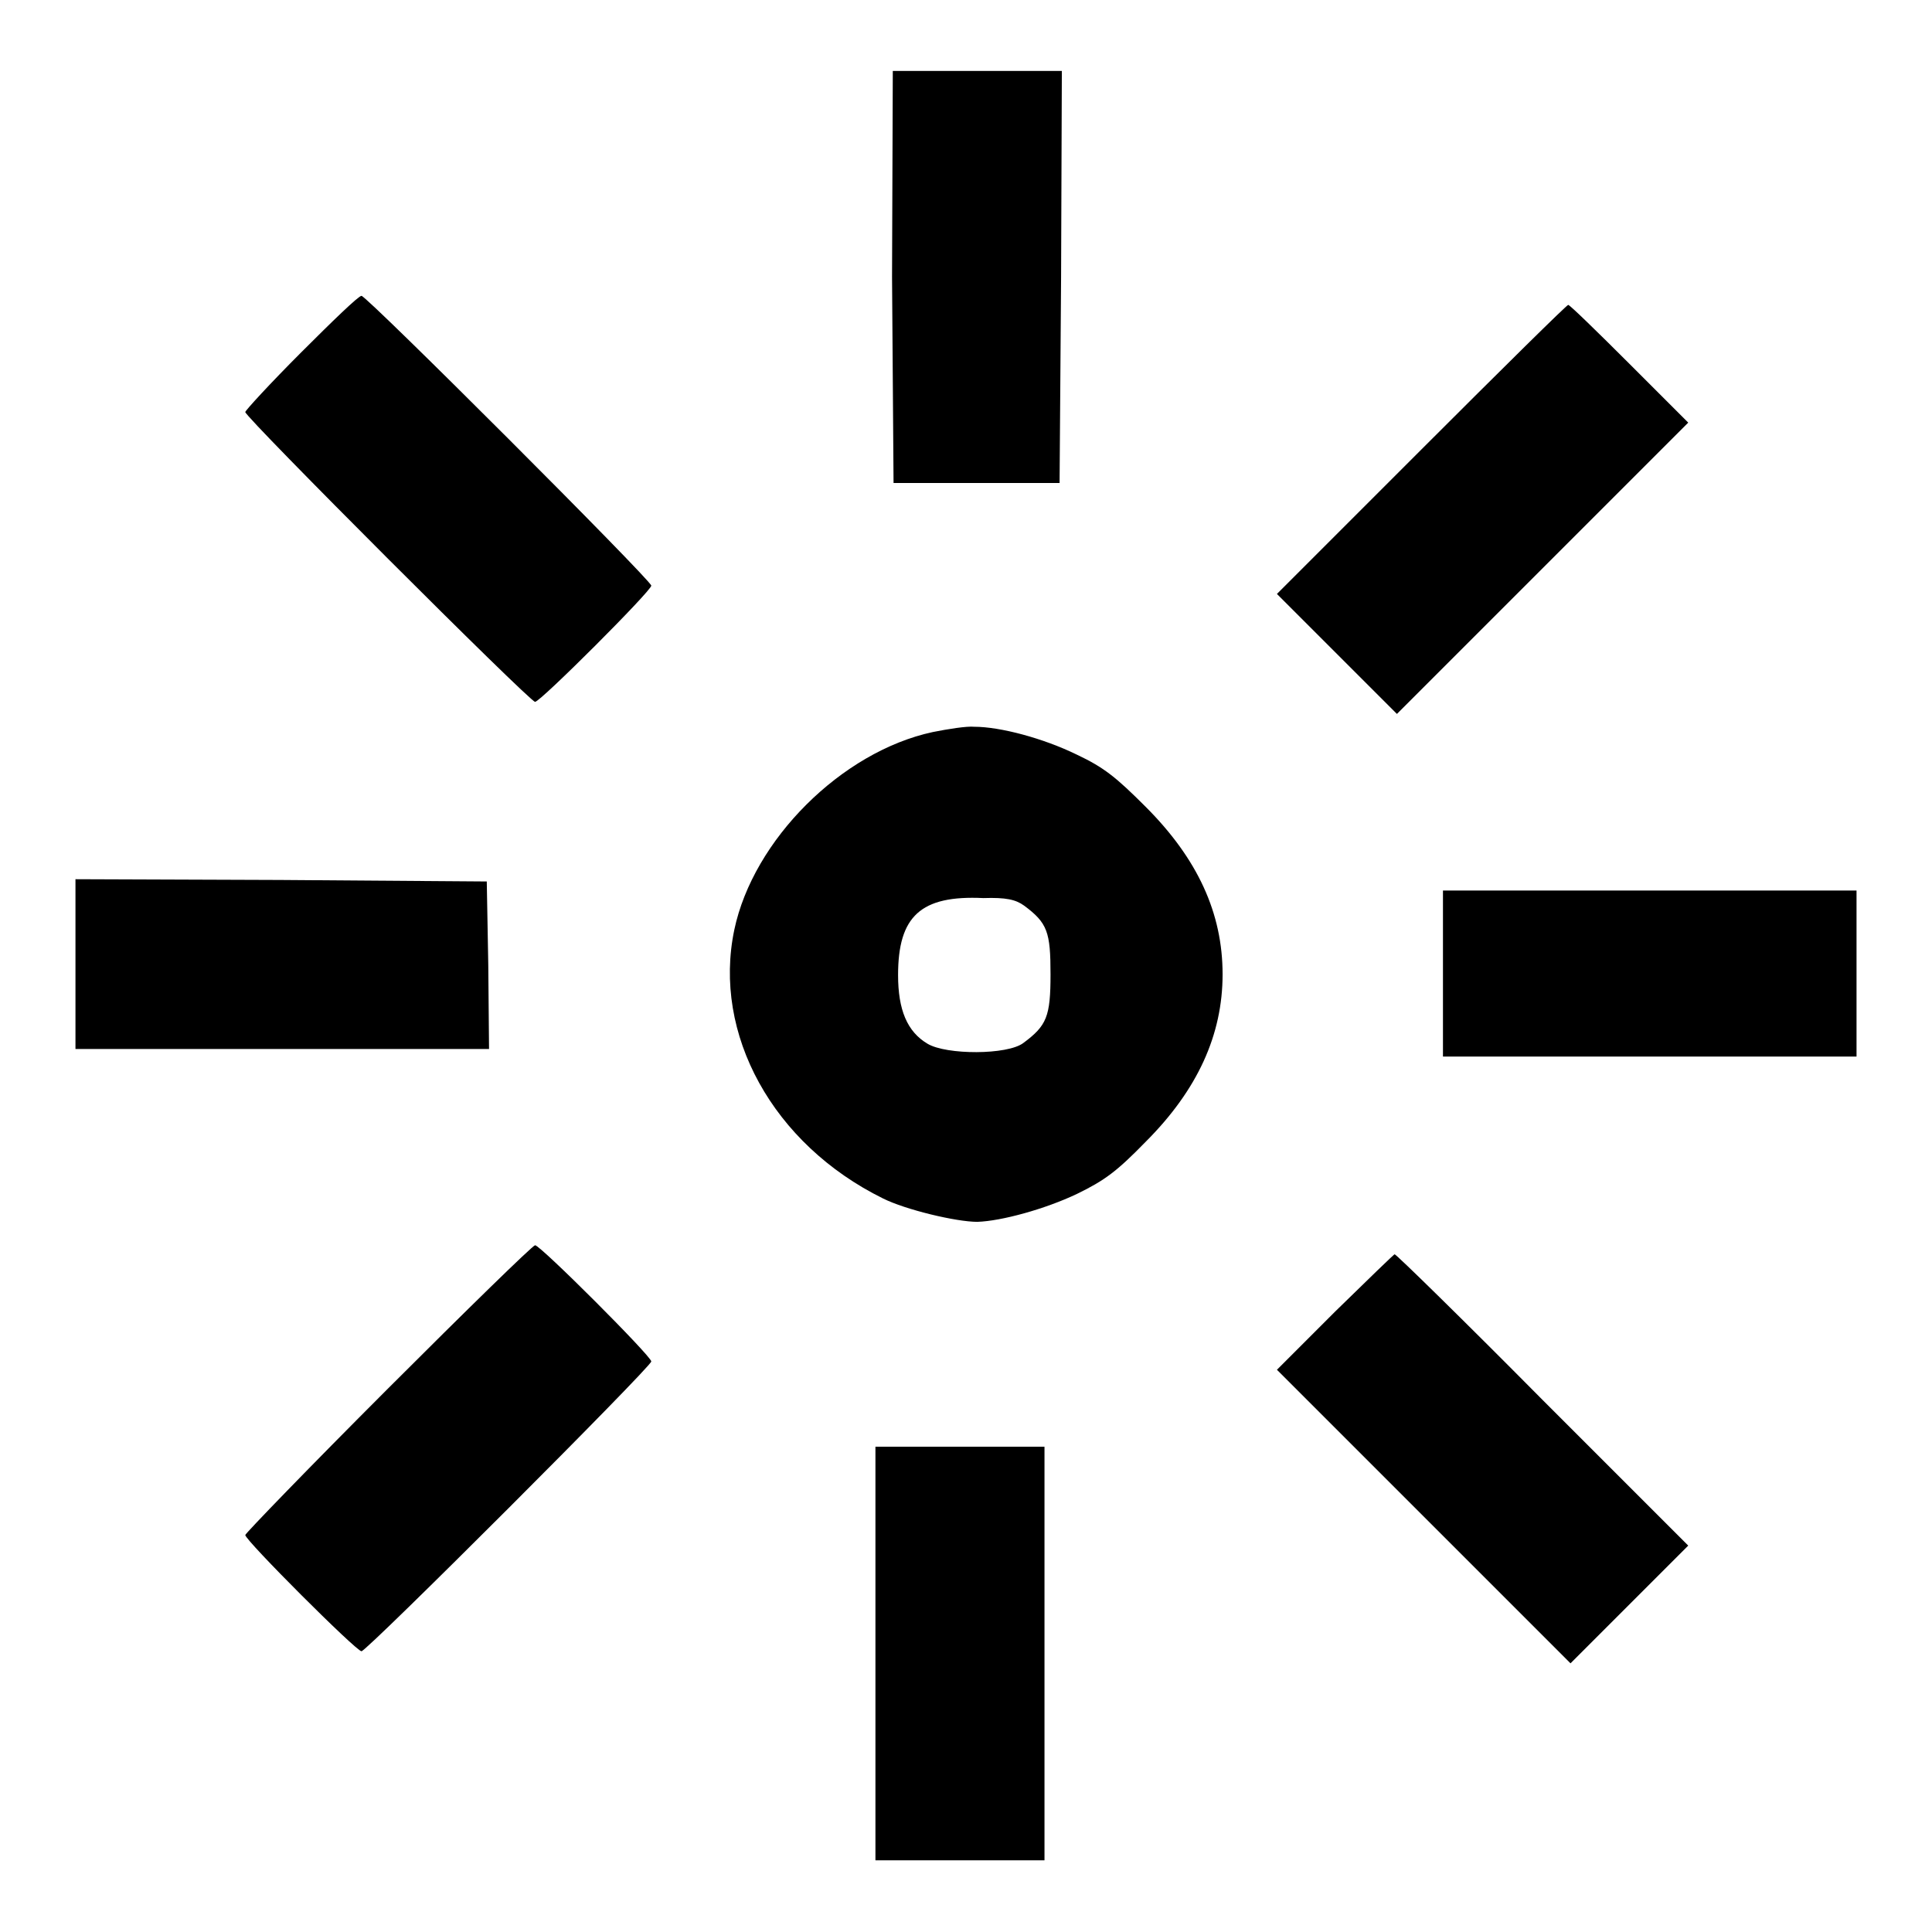
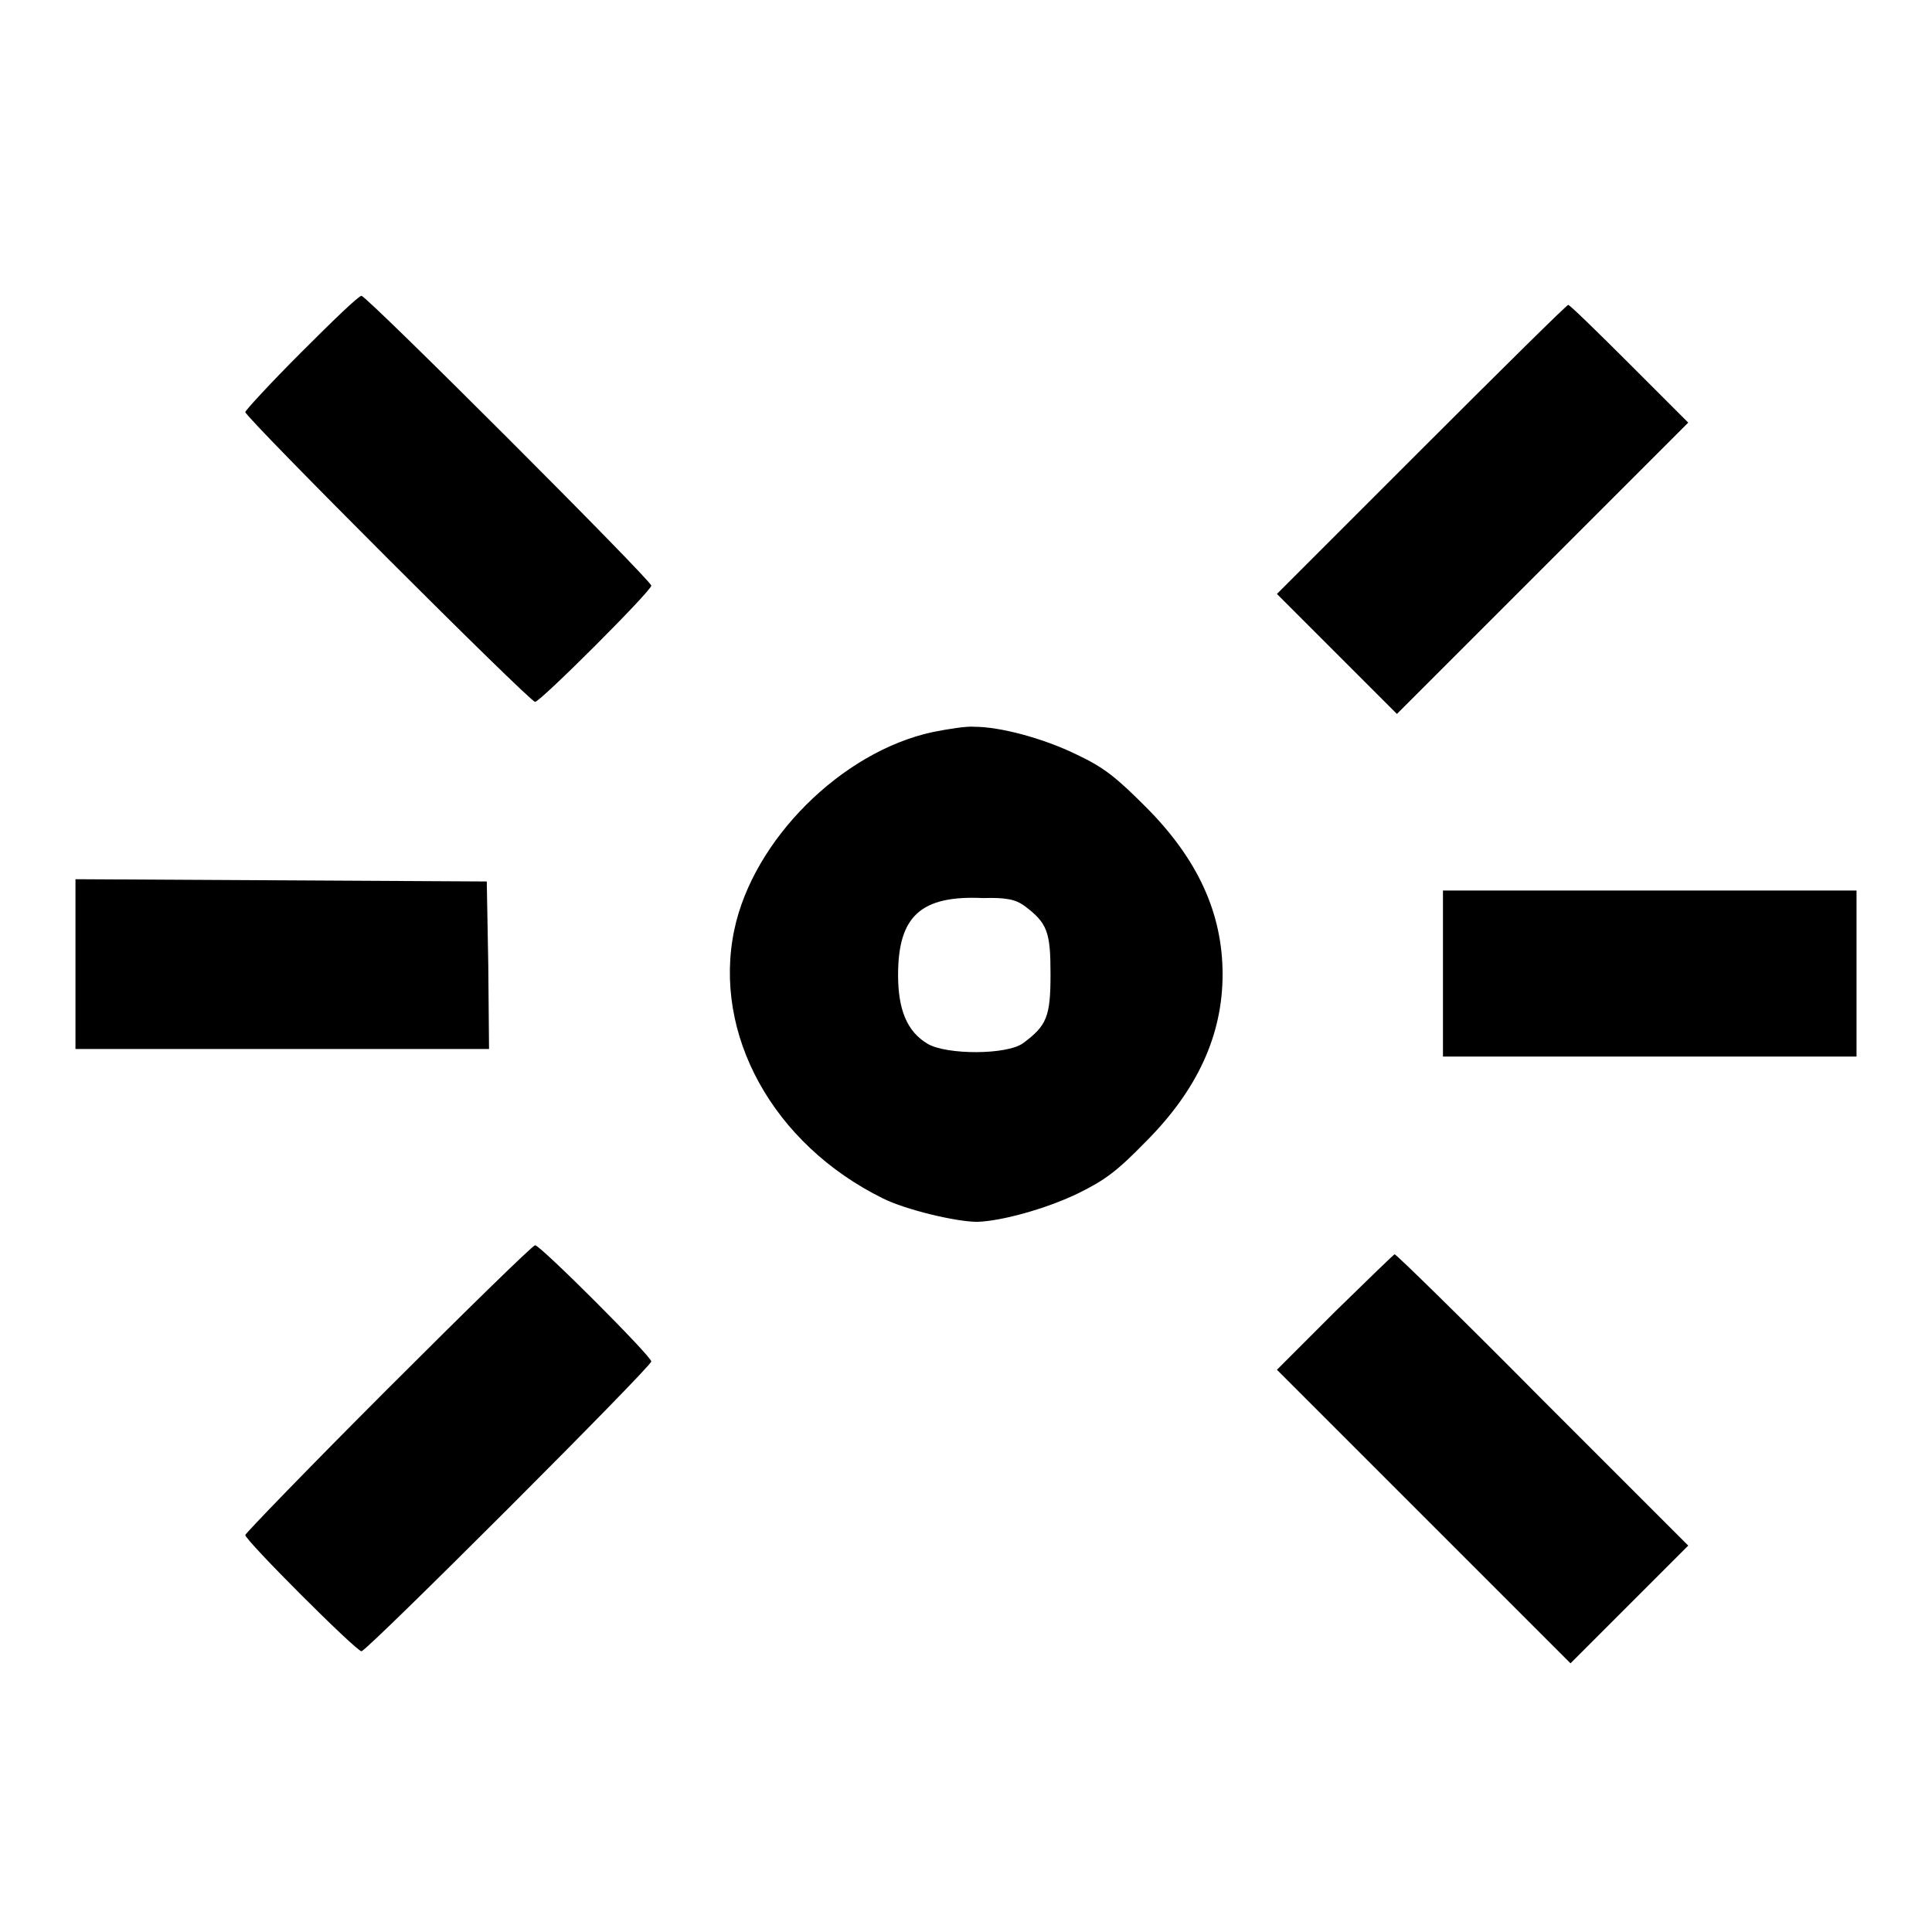
<svg xmlns="http://www.w3.org/2000/svg" version="1.1" x="0px" y="0px" viewBox="0 0 256 256" enable-background="new 0 0 256 256" xml:space="preserve">
  <g>
    <g>
      <g>
-         <path fill="#000000" d="M118.2,36.7l0.2,27.3h11h11l0.2-27.3l0.1-27.3h-11.2h-11.2L118.2,36.7z" />
        <path fill="#000000" d="M39.9,46.7c-4.1,4.1-7.4,7.7-7.4,7.9c0,0.7,37.7,38.4,38.4,38.4c0.7,0,15.4-14.7,15.4-15.4c0-0.7-37.7-38.4-38.4-38.4C47.5,39.2,44,42.6,39.9,46.7z" />
        <path fill="#000000" d="M188.4,59.5l-19.2,19.2l8,8l7.9,7.9l19.3-19.3l19.3-19.3l-7.8-7.8c-4.3-4.3-7.9-7.8-8.1-7.8C207.7,40.3,199,48.9,188.4,59.5z" />
        <path fill="#000000" d="M123.6,97c-12.1,2.6-23.8,14.3-26.3,26.2c-2.9,13.8,5.1,28.4,19.7,35.6c3,1.5,9.7,3.1,12.5,3.1c3.2-0.1,9-1.7,13.2-3.7c3.7-1.8,5.3-3,9.1-6.9c6.9-6.9,10.2-14.2,10.2-22.2c0-8.1-3.3-15.3-10.2-22.2c-3.9-3.9-5.5-5.2-9.1-6.9c-4.5-2.2-10.2-3.7-13.6-3.7C128.1,96.2,125.6,96.6,123.6,97z M135.7,120c3.1,2.3,3.5,3.5,3.5,9.1s-0.5,6.8-3.6,9.1c-2.1,1.6-10.2,1.6-12.7,0.1c-2.7-1.6-3.9-4.5-3.9-9.1c0-7.8,3-10.6,11.3-10.2C133.3,118.9,134.6,119.2,135.7,120z" />
-         <path fill="#000000" d="M10,127.7V139h27.4h27.4l-0.1-11.1l-0.2-11.1l-27.3-0.2L10,116.5V127.7z" />
+         <path fill="#000000" d="M10,127.7V139h27.4h27.4l-0.1-11.1l-0.2-11.1L10,116.5V127.7z" />
        <path fill="#000000" d="M191.2,129v11h27.4H246v-11v-11h-27.4h-27.4V129z" />
        <path fill="#000000" d="M51.4,184c-10.4,10.4-18.9,19.2-18.9,19.4c0,0.7,14.7,15.4,15.4,15.4c0.7,0,38.4-37.7,38.4-38.4c0-0.7-14.7-15.4-15.4-15.4C70.5,165.1,61.8,173.6,51.4,184z" />
        <path fill="#000000" d="M176.9,173.8l-7.7,7.7l19.5,19.5l19.4,19.4l7.8-7.8l7.8-7.8l-19.3-19.3c-10.6-10.7-19.4-19.3-19.6-19.3C184.8,166.1,181.2,169.6,176.9,173.8z" />
-         <path fill="#000000" d="M116,219.1v27.4h11.2h11.2v-27.4v-27.4h-11.2H116V219.1z" />
      </g>
    </g>
  </g>
</svg>